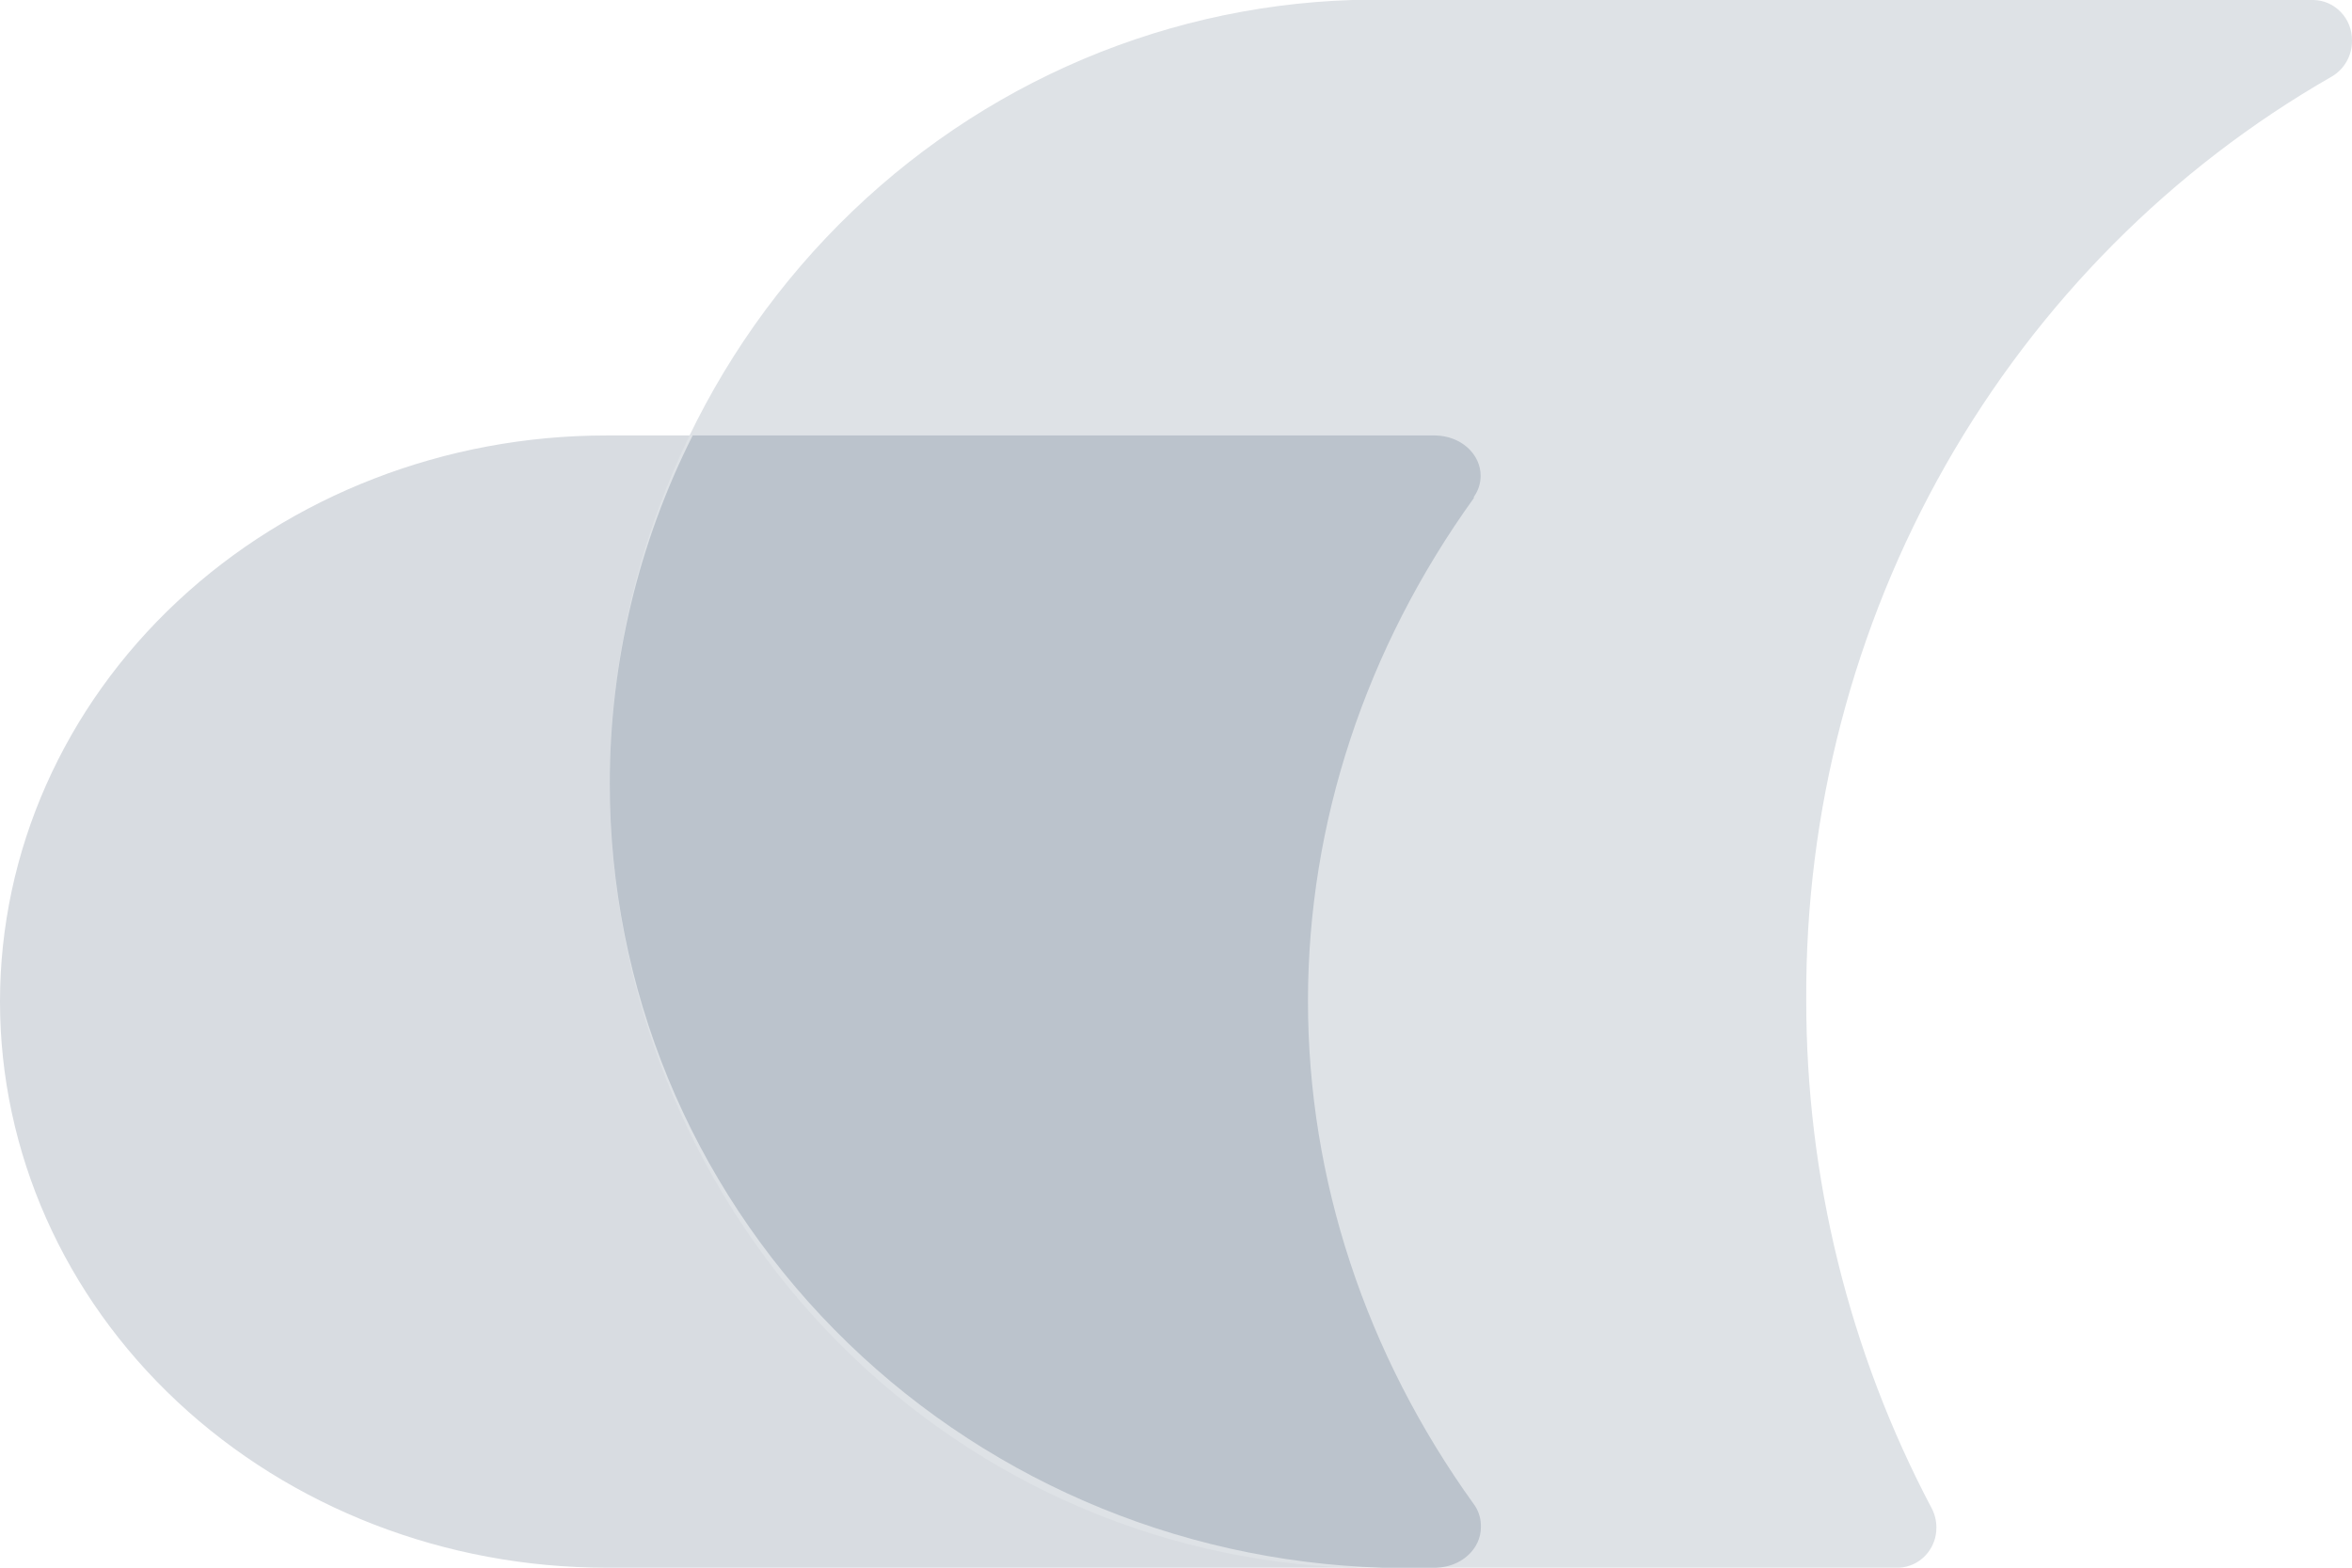
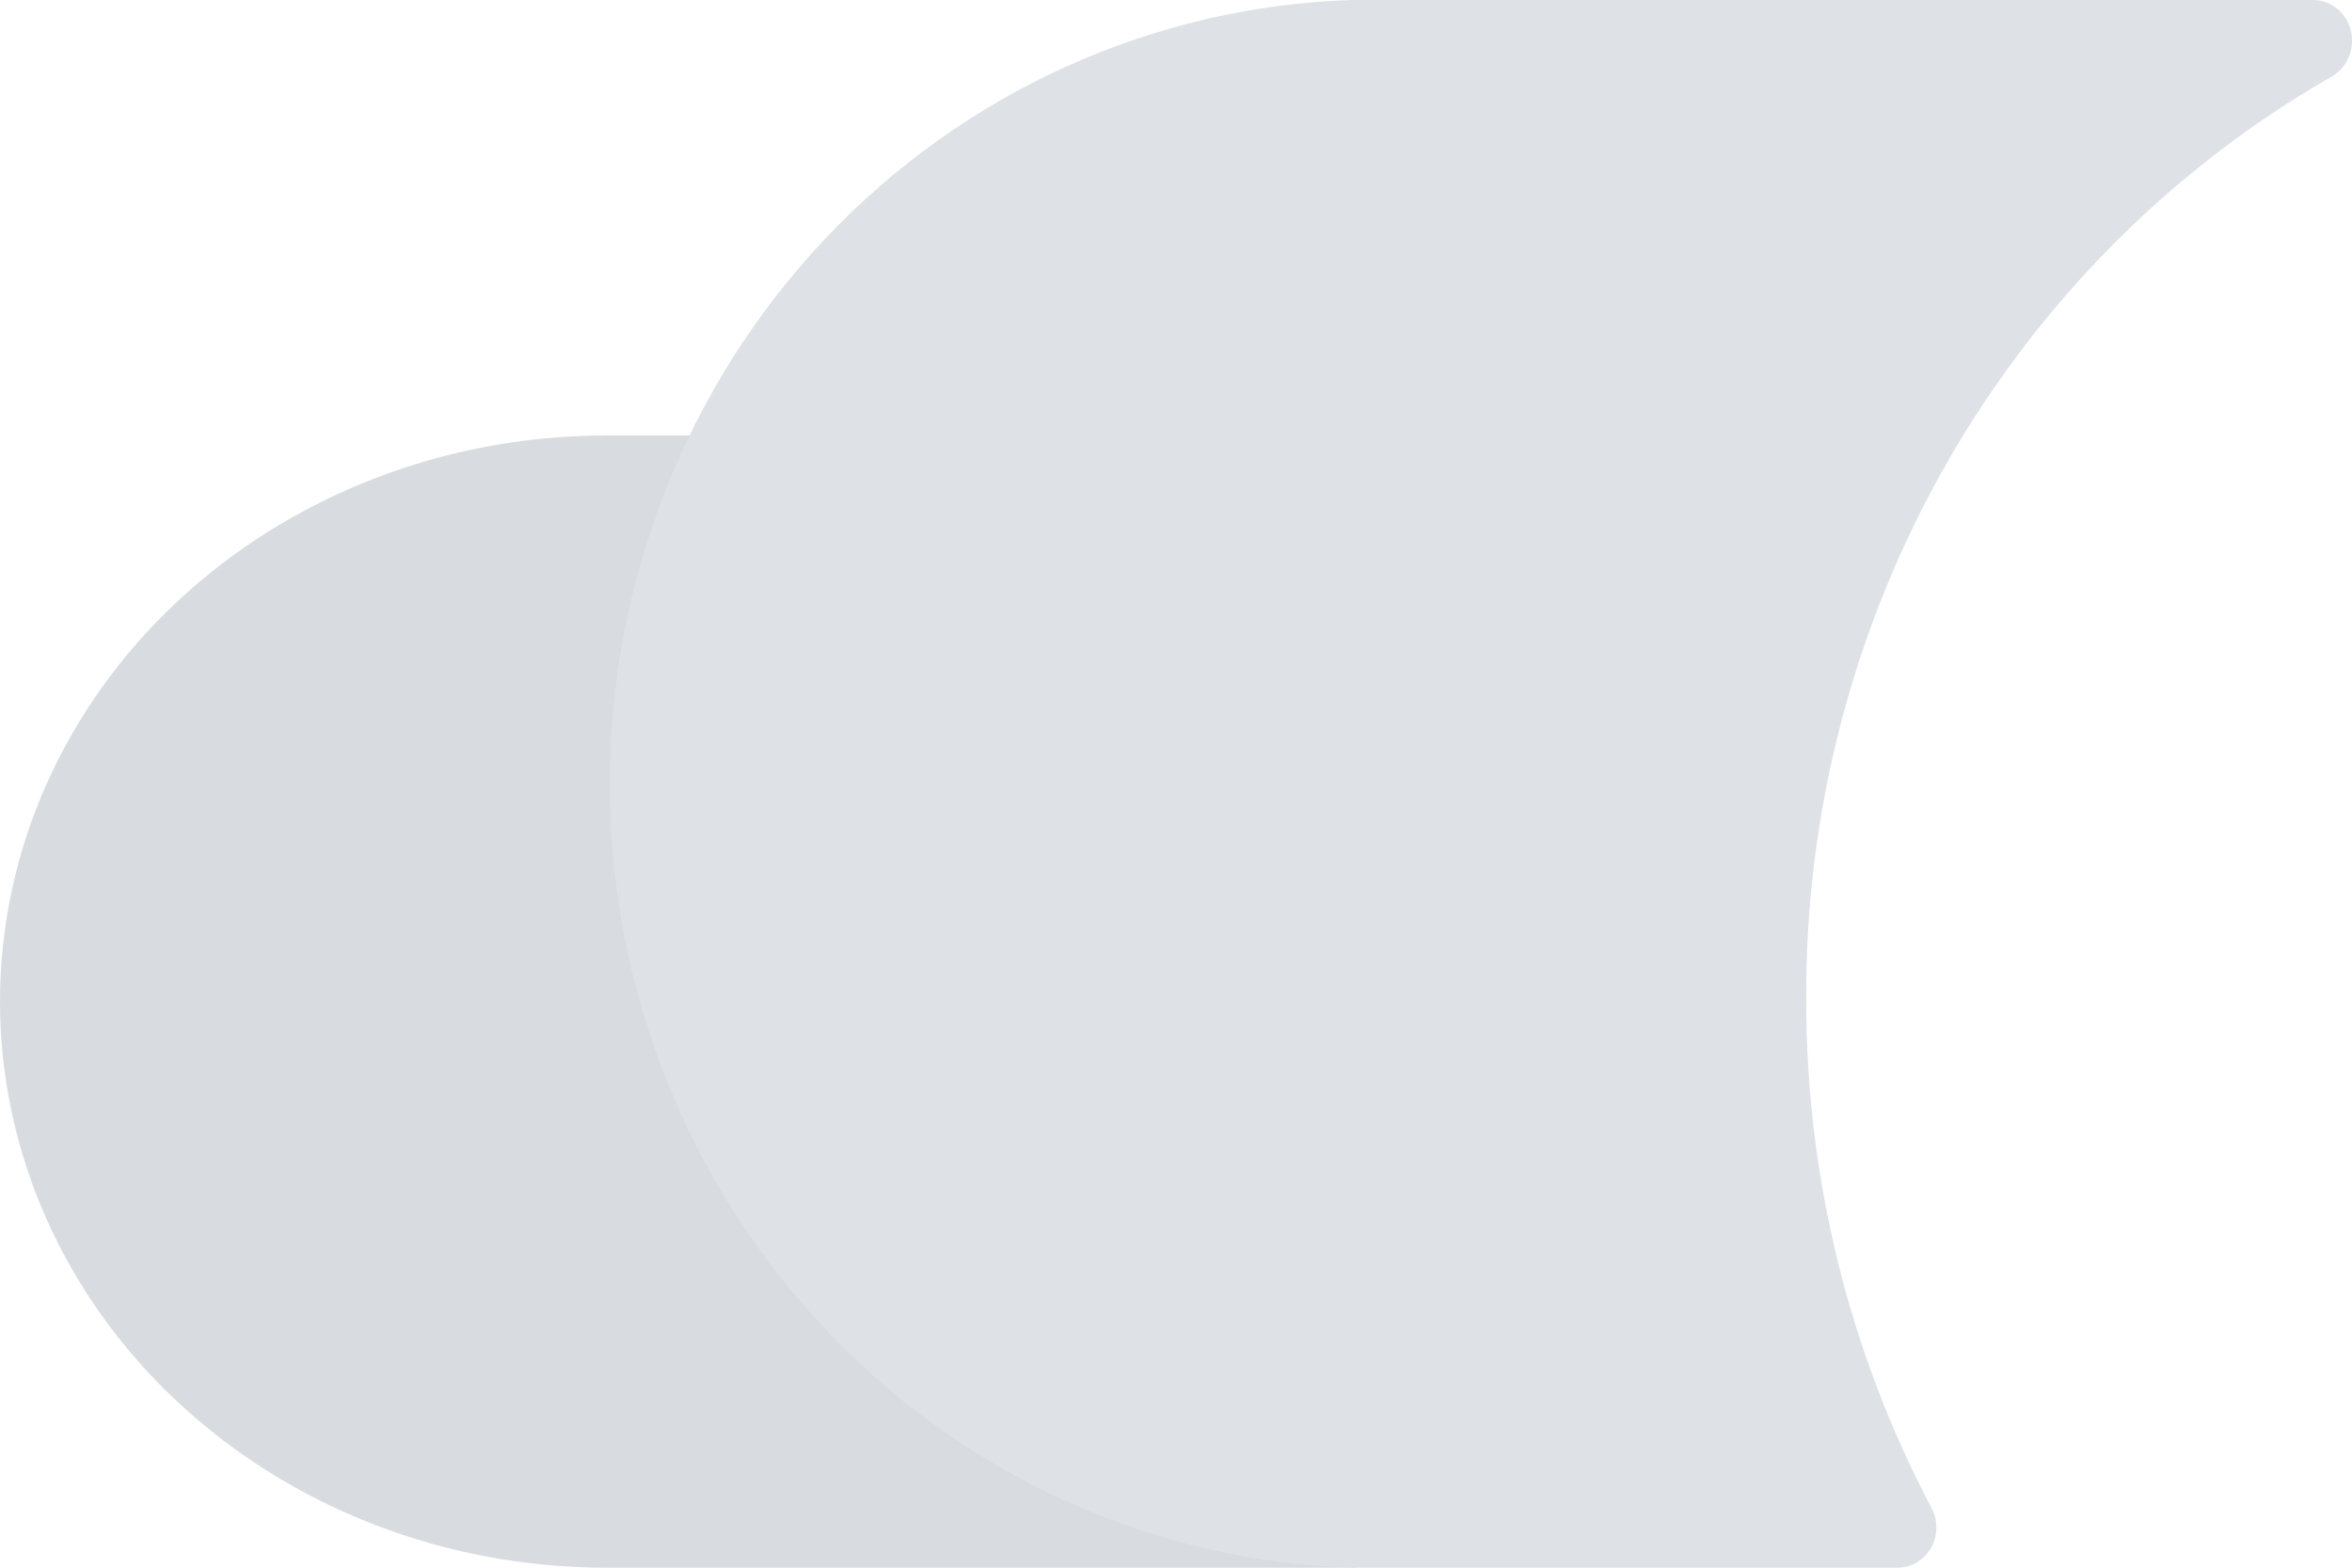
<svg xmlns="http://www.w3.org/2000/svg" width="27" height="18" viewBox="0 0 27 18" fill="none">
  <path fill-rule="evenodd" clip-rule="evenodd" d="M15.924 5.706C15.924 5.708 15.924 5.709 15.924 5.711V5.719C14.754 7.447 14.132 9.45 14.132 11.495C14.132 13.54 14.754 15.543 15.924 17.271L15.935 17.288C15.981 17.363 16.003 17.449 16 17.536C16 17.657 15.949 17.773 15.859 17.86C15.768 17.947 15.645 17.997 15.516 18H6.959C5.113 18 3.343 17.315 2.038 16.096C0.733 14.877 0 13.224 0 11.5C0 9.776 0.733 8.123 2.038 6.904C3.343 5.685 5.113 5 6.959 5H15.508C15.638 5.002 15.763 5.051 15.855 5.138C15.946 5.225 15.998 5.342 15.998 5.464C15.997 5.55 15.972 5.633 15.924 5.706Z" fill="#D8DCE1" />
  <path fill-rule="evenodd" clip-rule="evenodd" d="M26.766 0.88C24.928 1.933 23.399 3.472 22.338 5.335C21.278 7.198 20.724 9.319 20.735 11.475C20.732 13.515 21.227 15.524 22.175 17.318C22.21 17.385 22.229 17.459 22.229 17.536C22.231 17.654 22.187 17.769 22.107 17.856C22.028 17.942 21.918 17.994 21.802 18H15.525C13.24 17.928 11.072 16.948 9.481 15.268C7.89 13.588 7 11.34 7 9C7 6.66 7.89 4.412 9.481 2.732C11.072 1.052 13.24 0.072 15.525 0H26.556C26.615 0.001 26.673 0.013 26.727 0.037C26.782 0.061 26.831 0.096 26.872 0.139C26.913 0.182 26.946 0.233 26.968 0.29C26.99 0.346 27.001 0.406 27 0.466C27.001 0.55 26.98 0.633 26.938 0.706C26.897 0.779 26.837 0.839 26.766 0.88Z" fill="#DEE2E6" />
-   <path fill-rule="evenodd" clip-rule="evenodd" d="M15.866 18H16.485C16.623 17.997 16.754 17.947 16.85 17.86C16.946 17.773 17 17.657 17 17.536C17.003 17.449 16.98 17.363 16.931 17.288L16.919 17.271C15.676 15.543 15.015 13.54 15.015 11.495C15.015 9.45 15.676 7.447 16.919 5.719V5.711C16.92 5.709 16.92 5.708 16.919 5.706C16.97 5.633 16.997 5.55 16.997 5.464C16.998 5.342 16.943 5.225 16.846 5.138C16.748 5.051 16.616 5.002 16.477 5H7.952C7.331 6.232 7 7.6 7 9C7 11.34 7.925 13.588 9.58 15.268C11.235 16.948 13.489 17.928 15.866 18Z" fill="#BBC3CC" />
</svg>